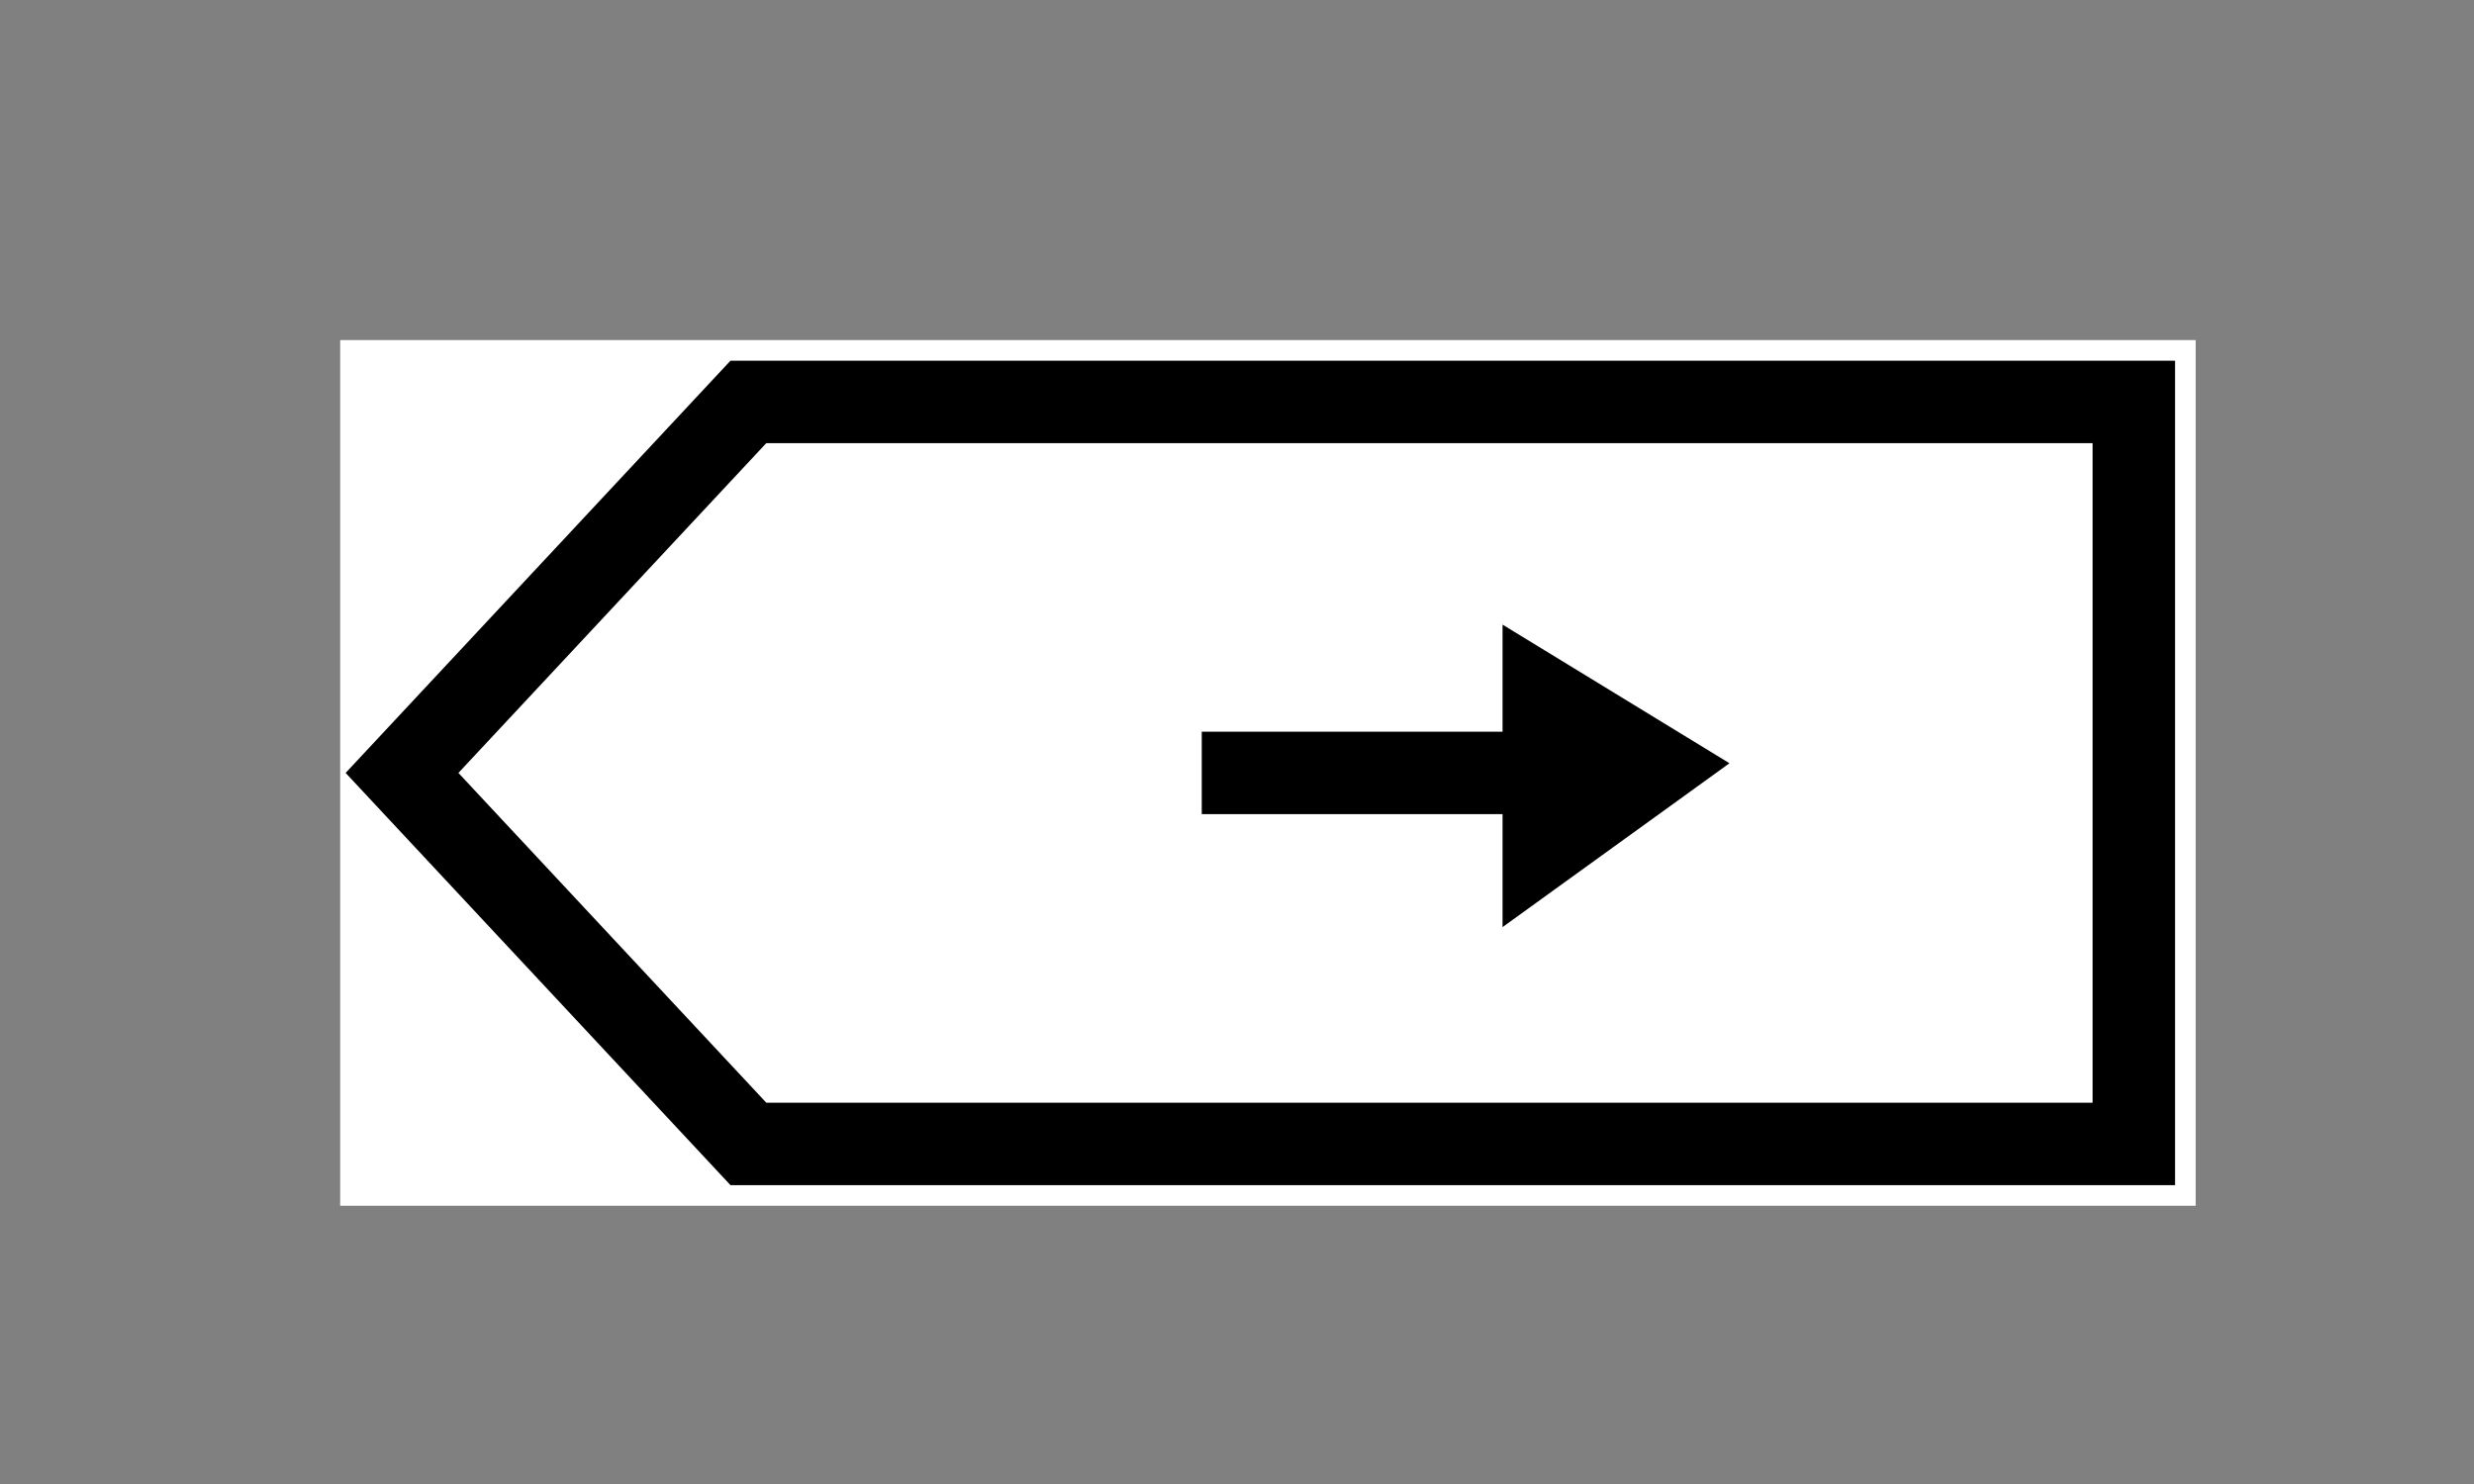
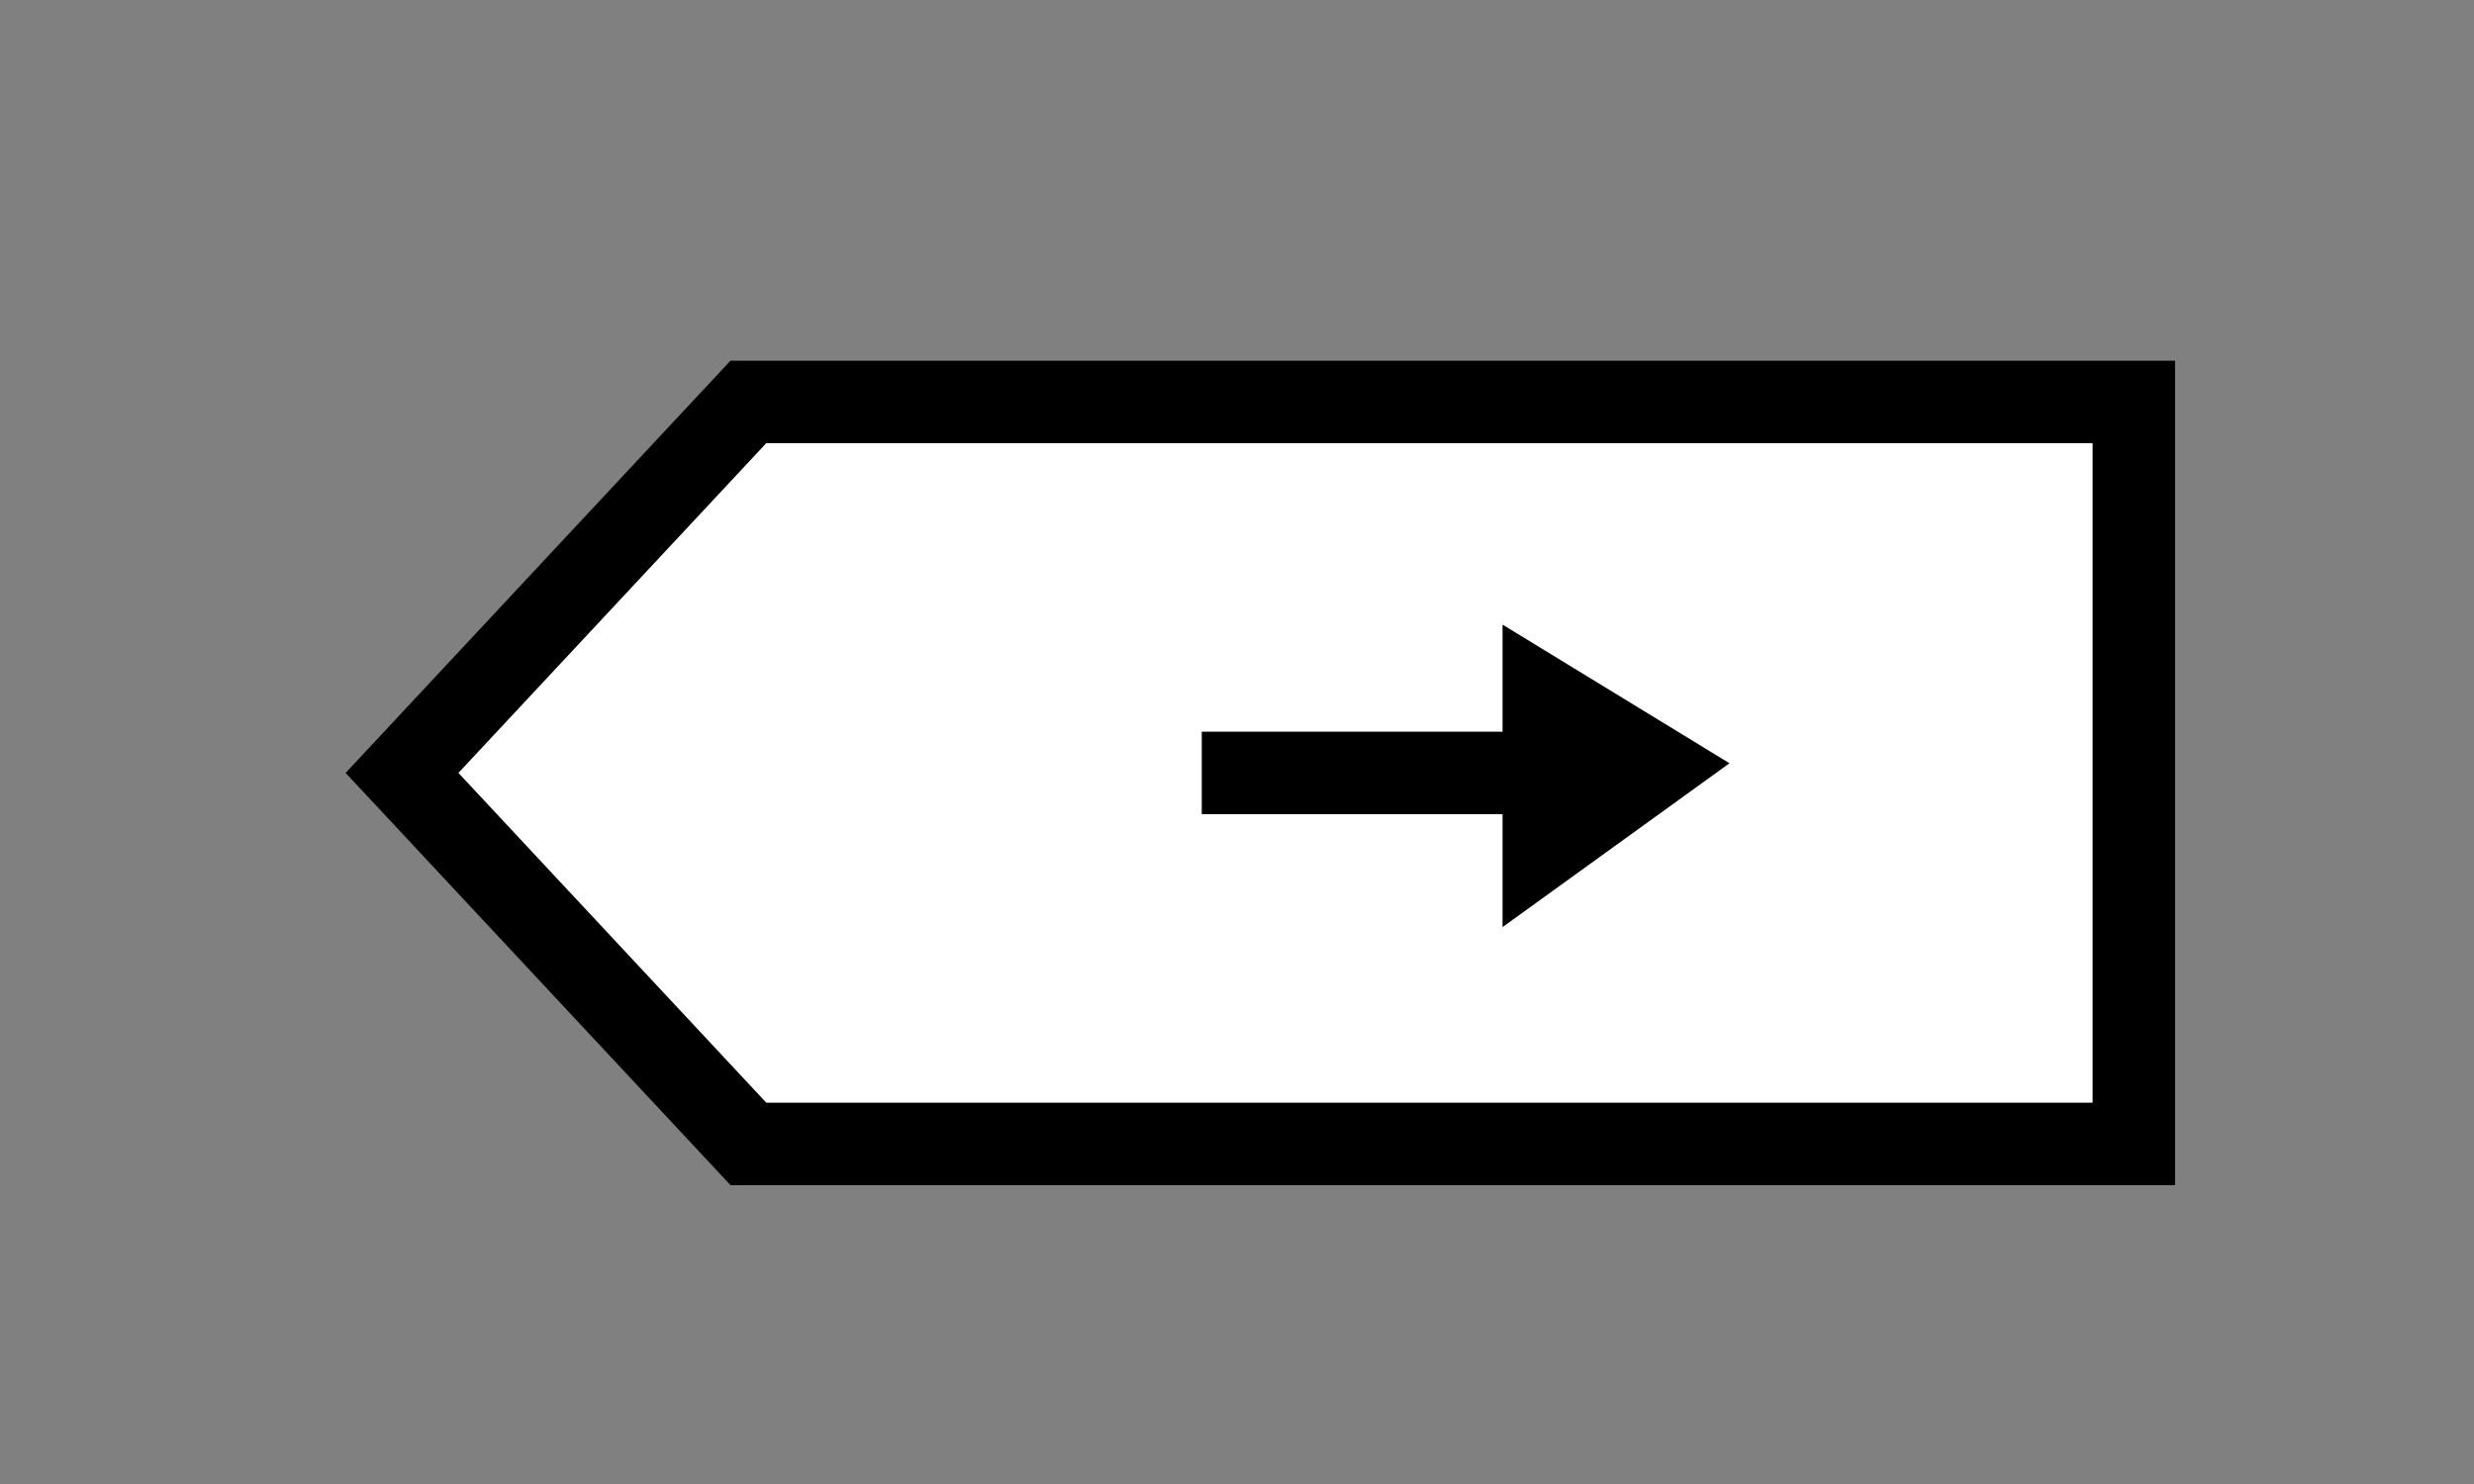
<svg xmlns="http://www.w3.org/2000/svg" viewBox="0 0 40 24" width="40" height="24">
  <rect x="0" y="0" width="40" height="24" fill="#808080" stroke="none" />
  <defs />
  <g id="page1" transform="translate(5.5,5.5)">
-     <rect width="30" x="0" height="14" fill="#ffffff" y="0" />
    <g id="group1" transform="translate(1.00,1.00)">
      <path id="shape2" stroke="#000000" d="M5.6,.0L.0,6.0L5.6,12.0L28.0,12.0L28.0,.0L5.6,.0z" fill-rule="nonzero" stroke-width="1.333" fill="#ffffff" />
      <path id="shape3" stroke="#000000" d="M.0,.0L.0,2.4L1.8,1.1L.0,.0z" fill-rule="nonzero" transform="translate(18.46,4.79)" stroke-width="1.333" fill="#000000" />
      <path id="shape4" stroke="#000000" d="M.0,.0L5.5,.0" transform="translate(12.93,6.00)" stroke-width="1.333" fill="none" />
    </g>
  </g>
</svg>